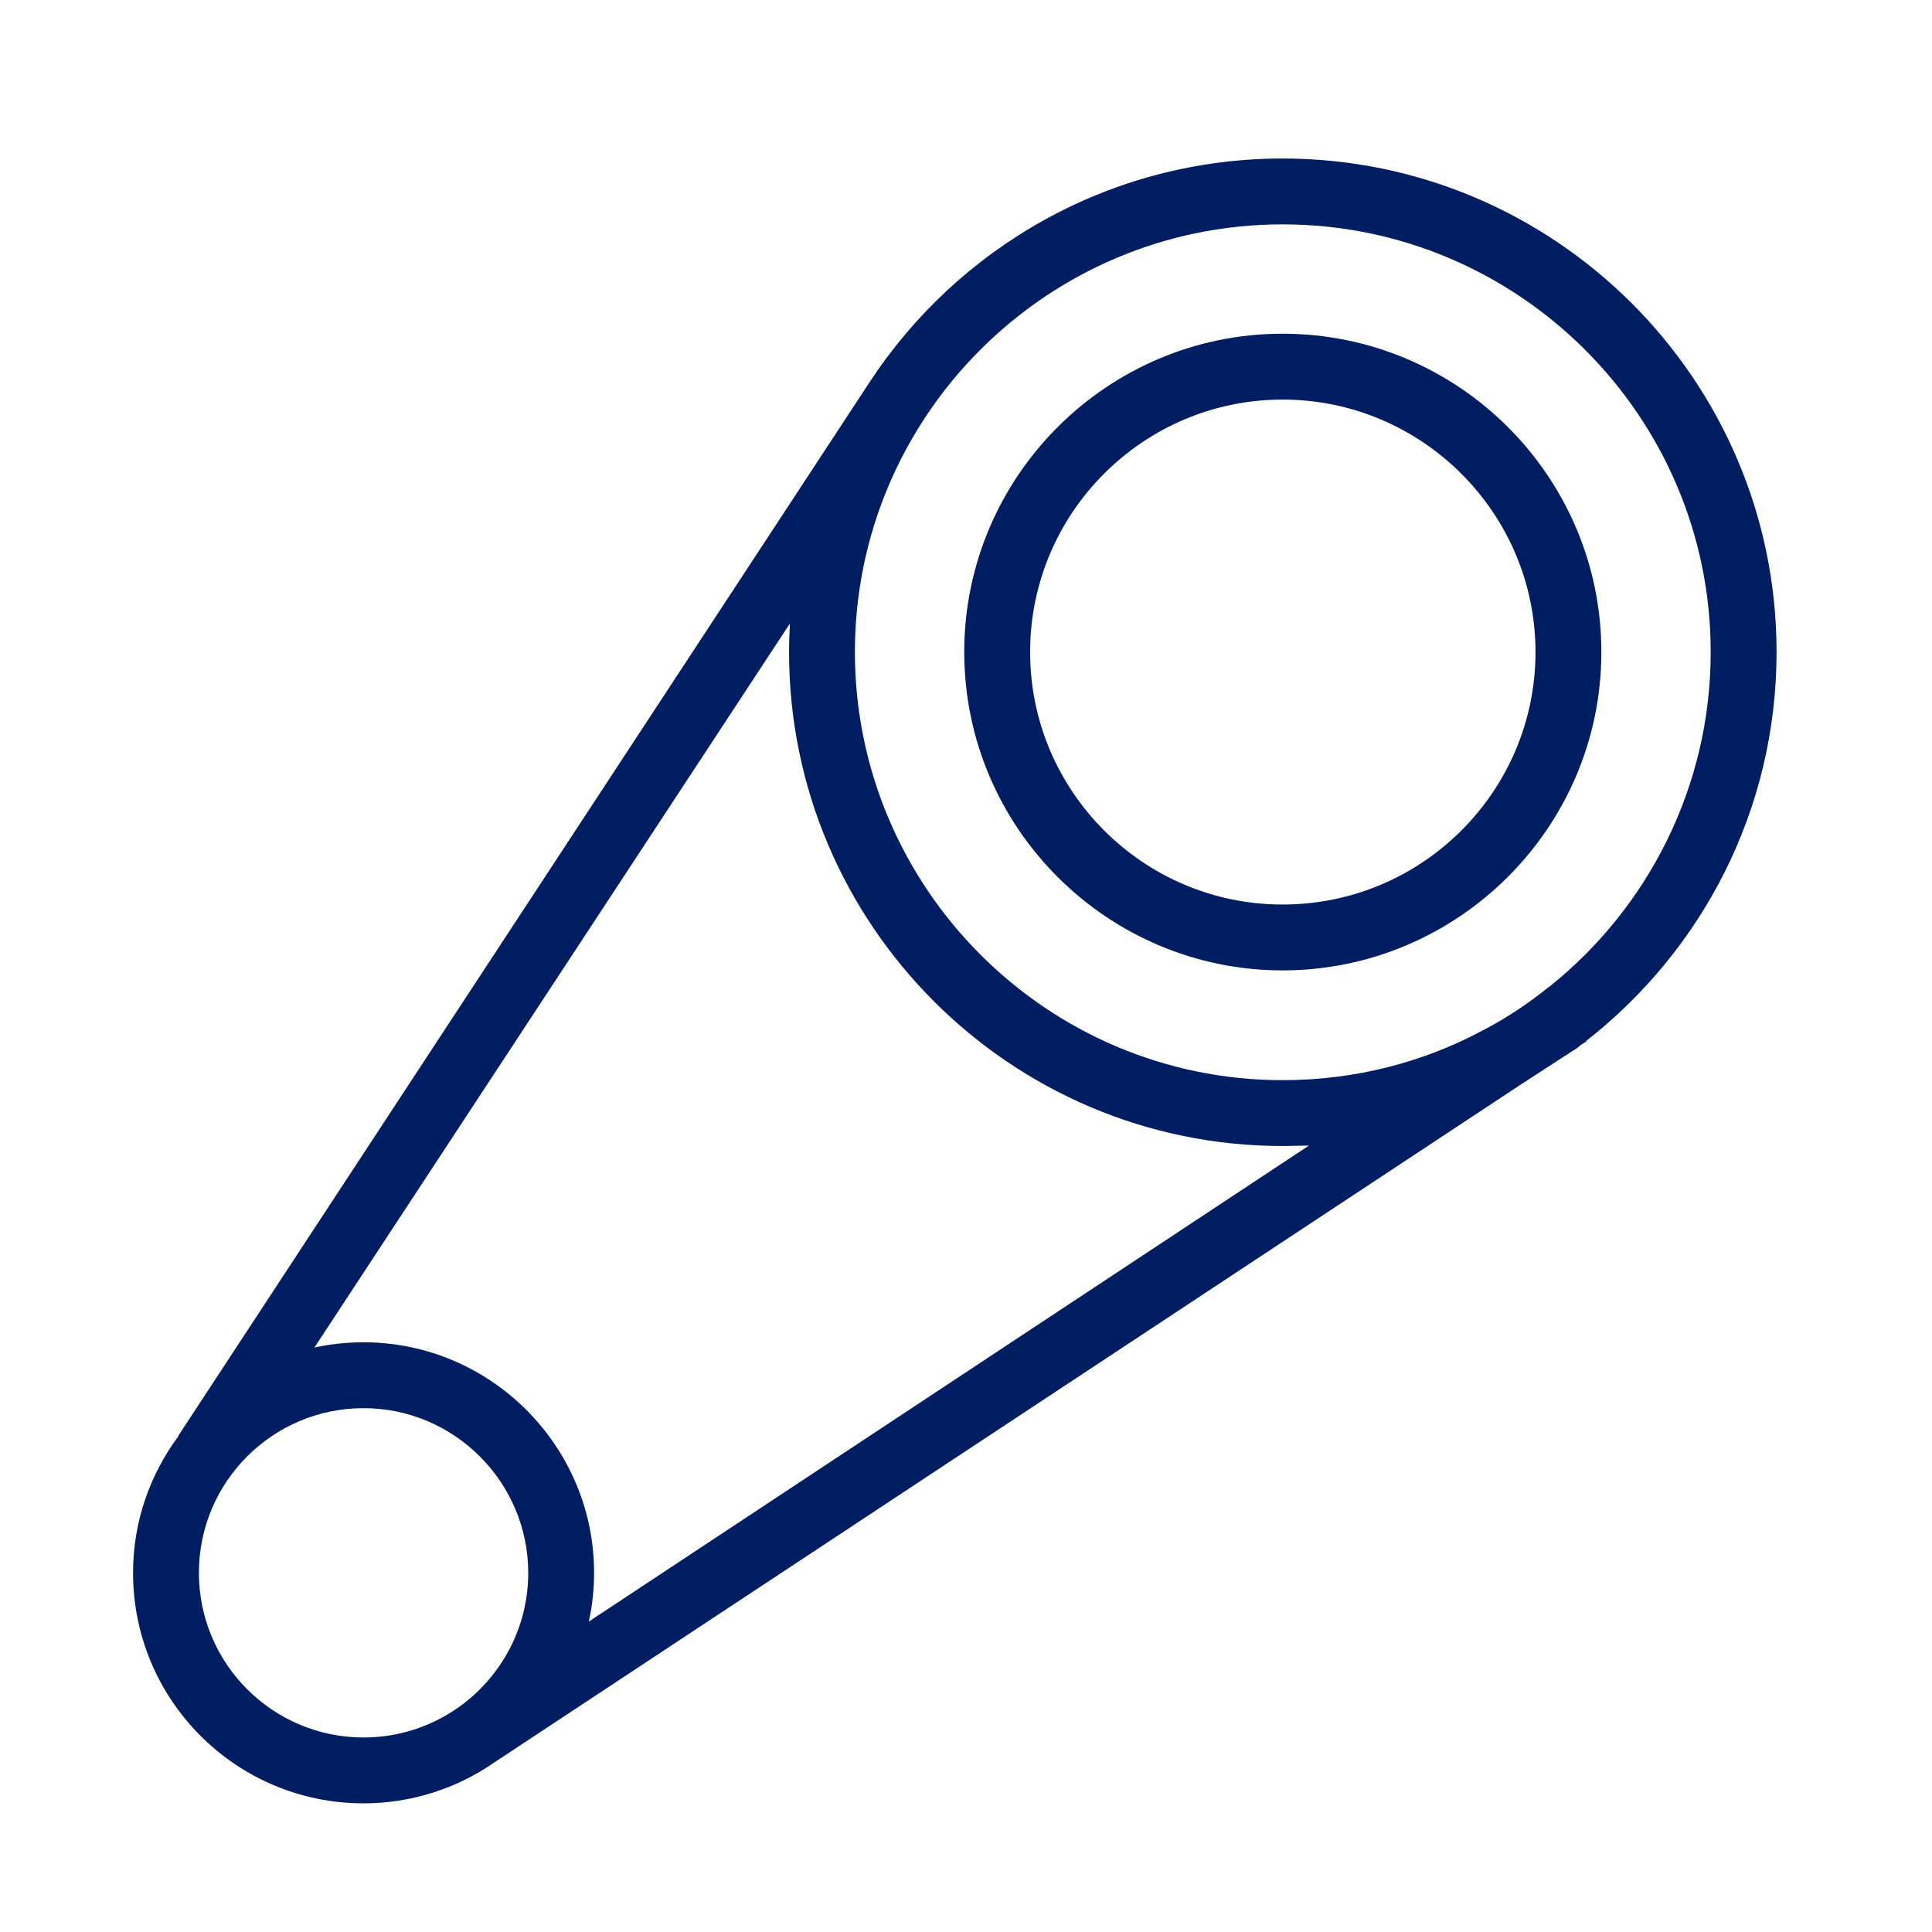
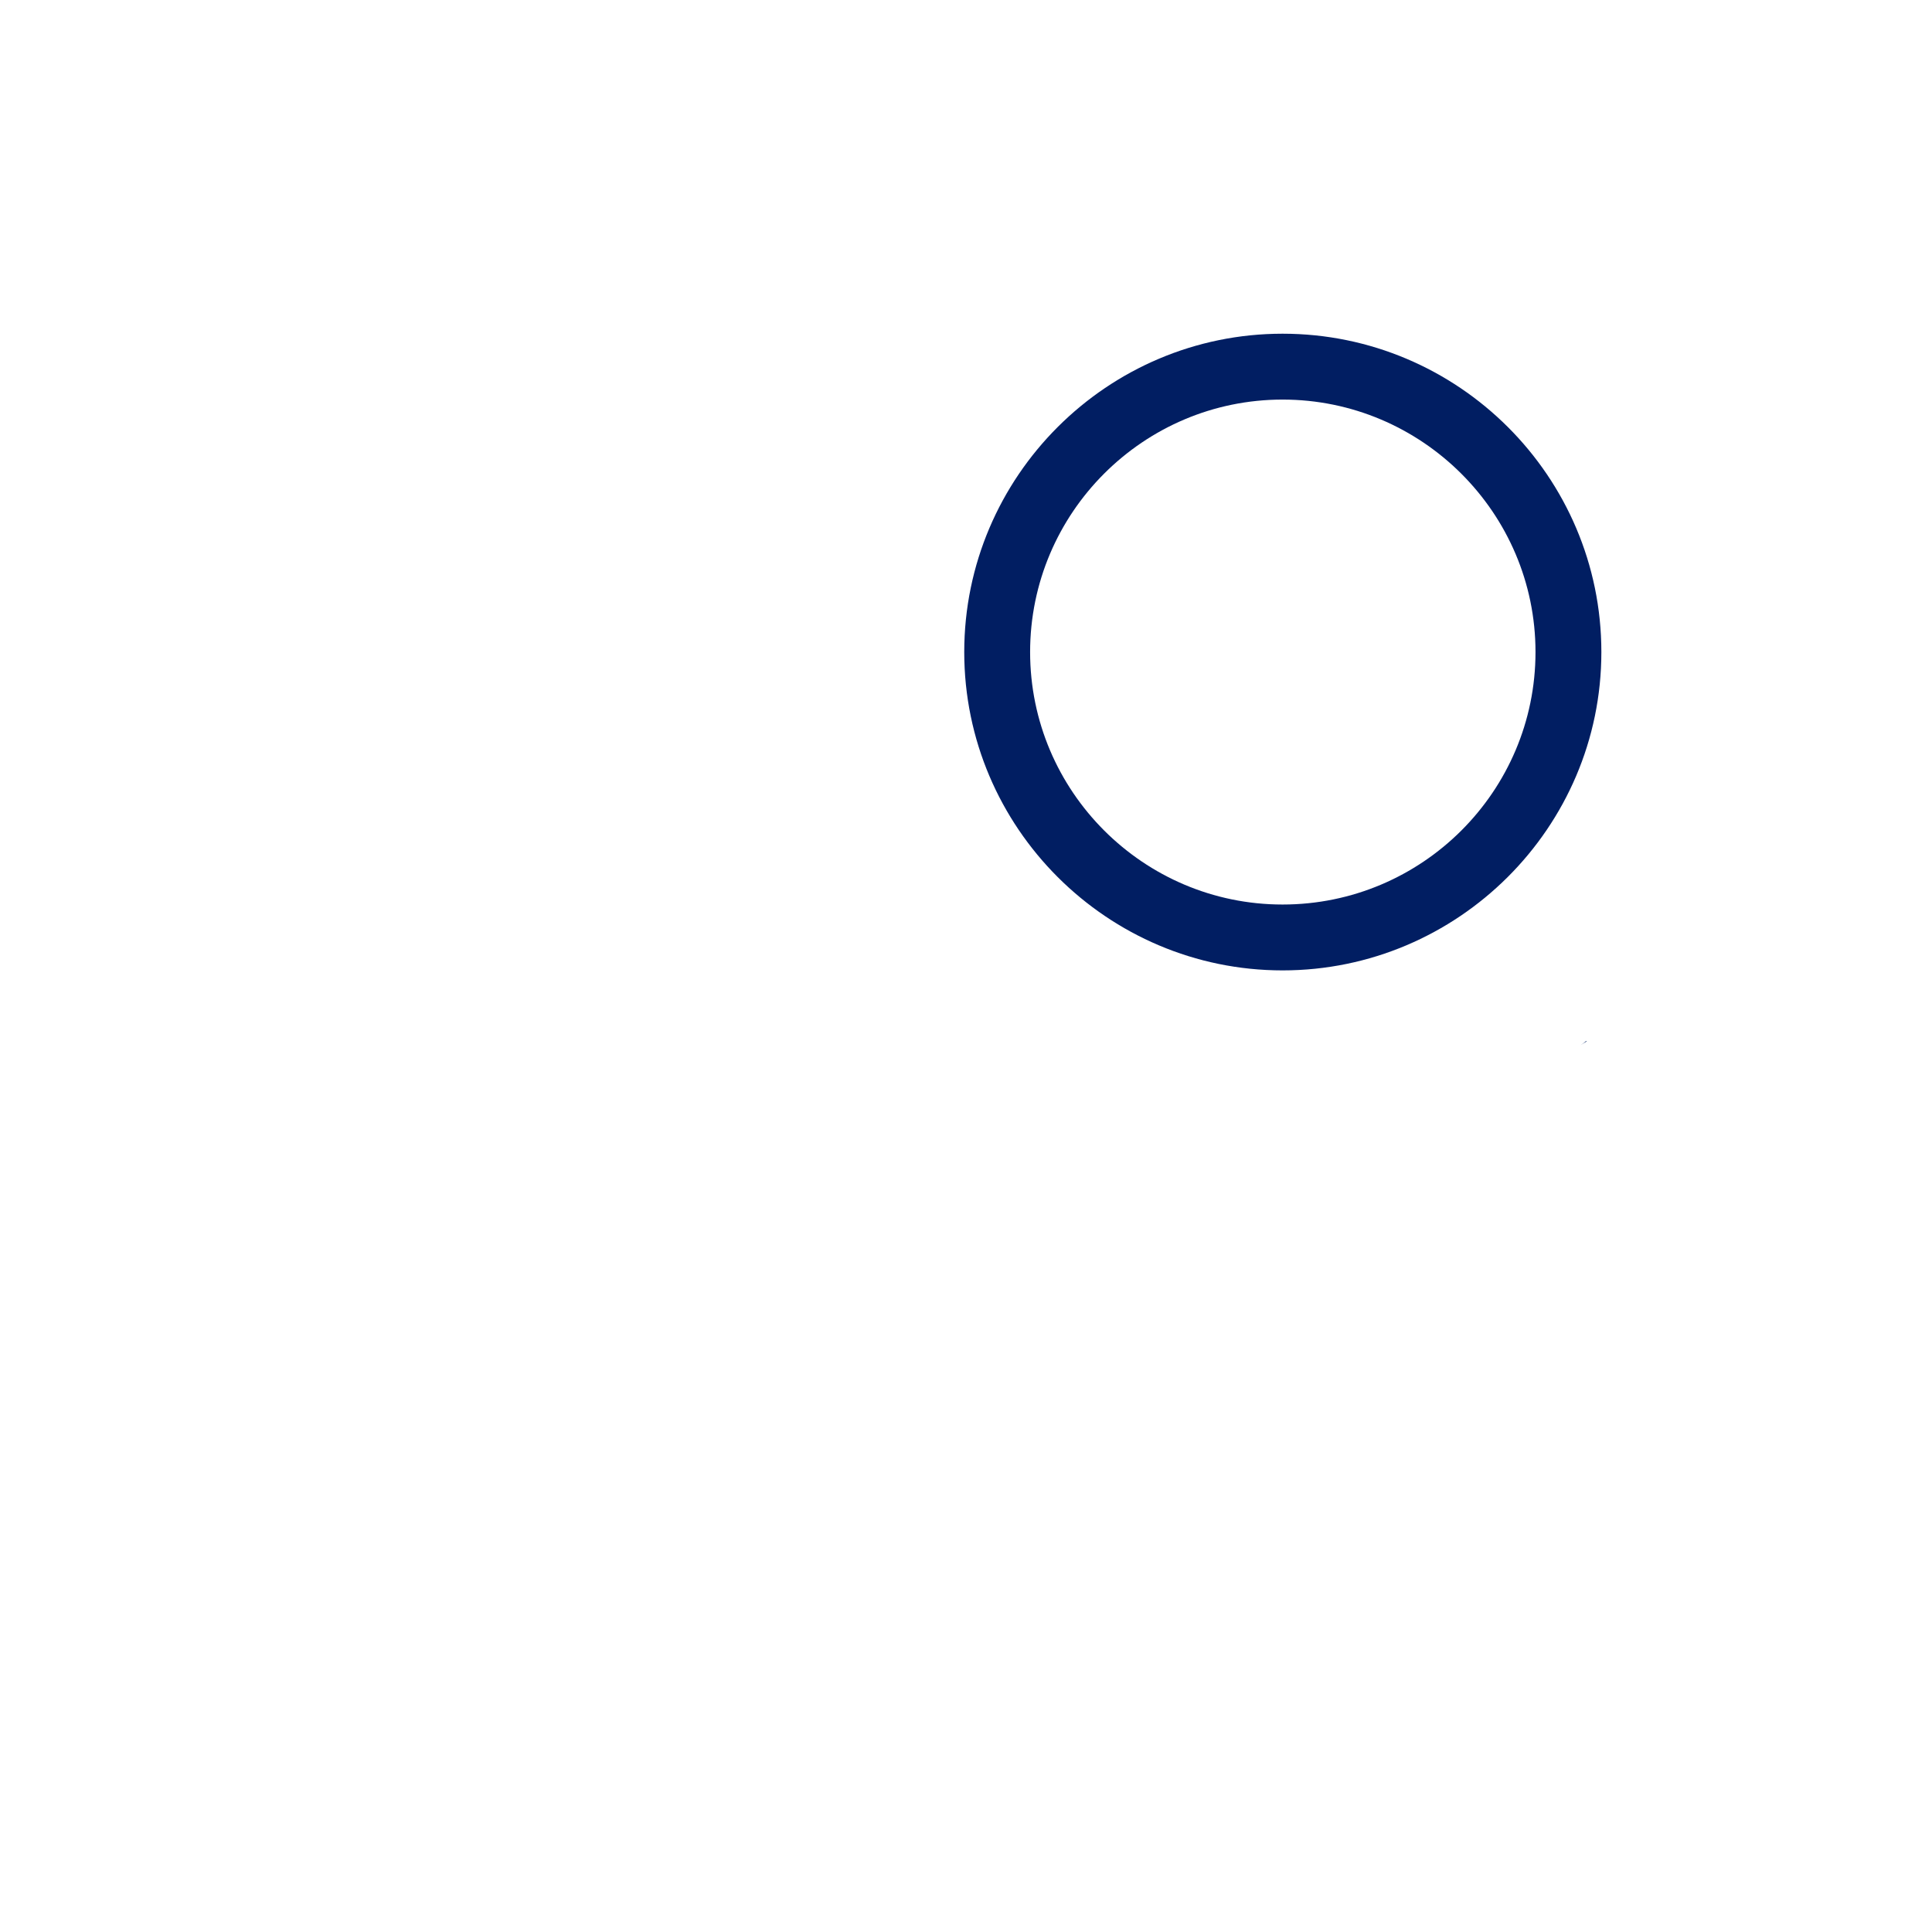
<svg xmlns="http://www.w3.org/2000/svg" id="Finished_Artwork" viewBox="0 0 44 44">
  <defs>
    <style>.cls-1{fill:#011e62;stroke-width:0px;}</style>
  </defs>
-   <path class="cls-1" d="m29.21,3.61c-3.93,0-7.4,2.03-9.41,5.1l-15.74,23.99h.01c-.65.87-1.04,1.95-1.04,3.12,0,2.9,2.35,5.25,5.25,5.25,1.09,0,2.12-.34,2.96-.92l23.44-15.48,1.25-.81.07-.06s.08-.05.12-.09c2.64-2.06,4.34-5.26,4.34-8.86,0-6.2-5.05-11.24-11.25-11.24ZM10.42,38.9c-.61.42-1.34.67-2.14.67-2.07,0-3.75-1.68-3.75-3.75s1.68-3.75,3.75-3.75,3.75,1.69,3.75,3.75c0,1.28-.64,2.4-1.61,3.08Zm2.99-1.97c.08-.36.12-.73.12-1.11,0-2.89-2.36-5.25-5.25-5.25-.38,0-.76.04-1.12.12l10.83-16.49c-.01.22-.02.43-.02.65,0,6.2,5.04,11.25,11.24,11.25.2,0,.4-.01.6-.01l-16.4,10.84Zm21.89-14.47l-.03.02c-.46.37-.95.7-1.47.97-1.37.74-2.93,1.15-4.59,1.15-5.37,0-9.74-4.38-9.74-9.75s4.37-9.74,9.74-9.74,9.75,4.37,9.75,9.74c0,3.07-1.43,5.82-3.66,7.61Z" />
  <path class="cls-1" d="m29.21,7.6c-3.99,0-7.25,3.25-7.25,7.25s3.26,7.25,7.25,7.25,7.26-3.25,7.26-7.25-3.26-7.25-7.26-7.25Zm0,13c-3.17,0-5.75-2.58-5.75-5.75s2.58-5.75,5.75-5.75,5.76,2.58,5.76,5.75-2.58,5.75-5.76,5.75Z" />
  <path class="cls-1" d="m36.13,23.72l-.13.08s.08-.05.12-.09h.01Z" />
</svg>